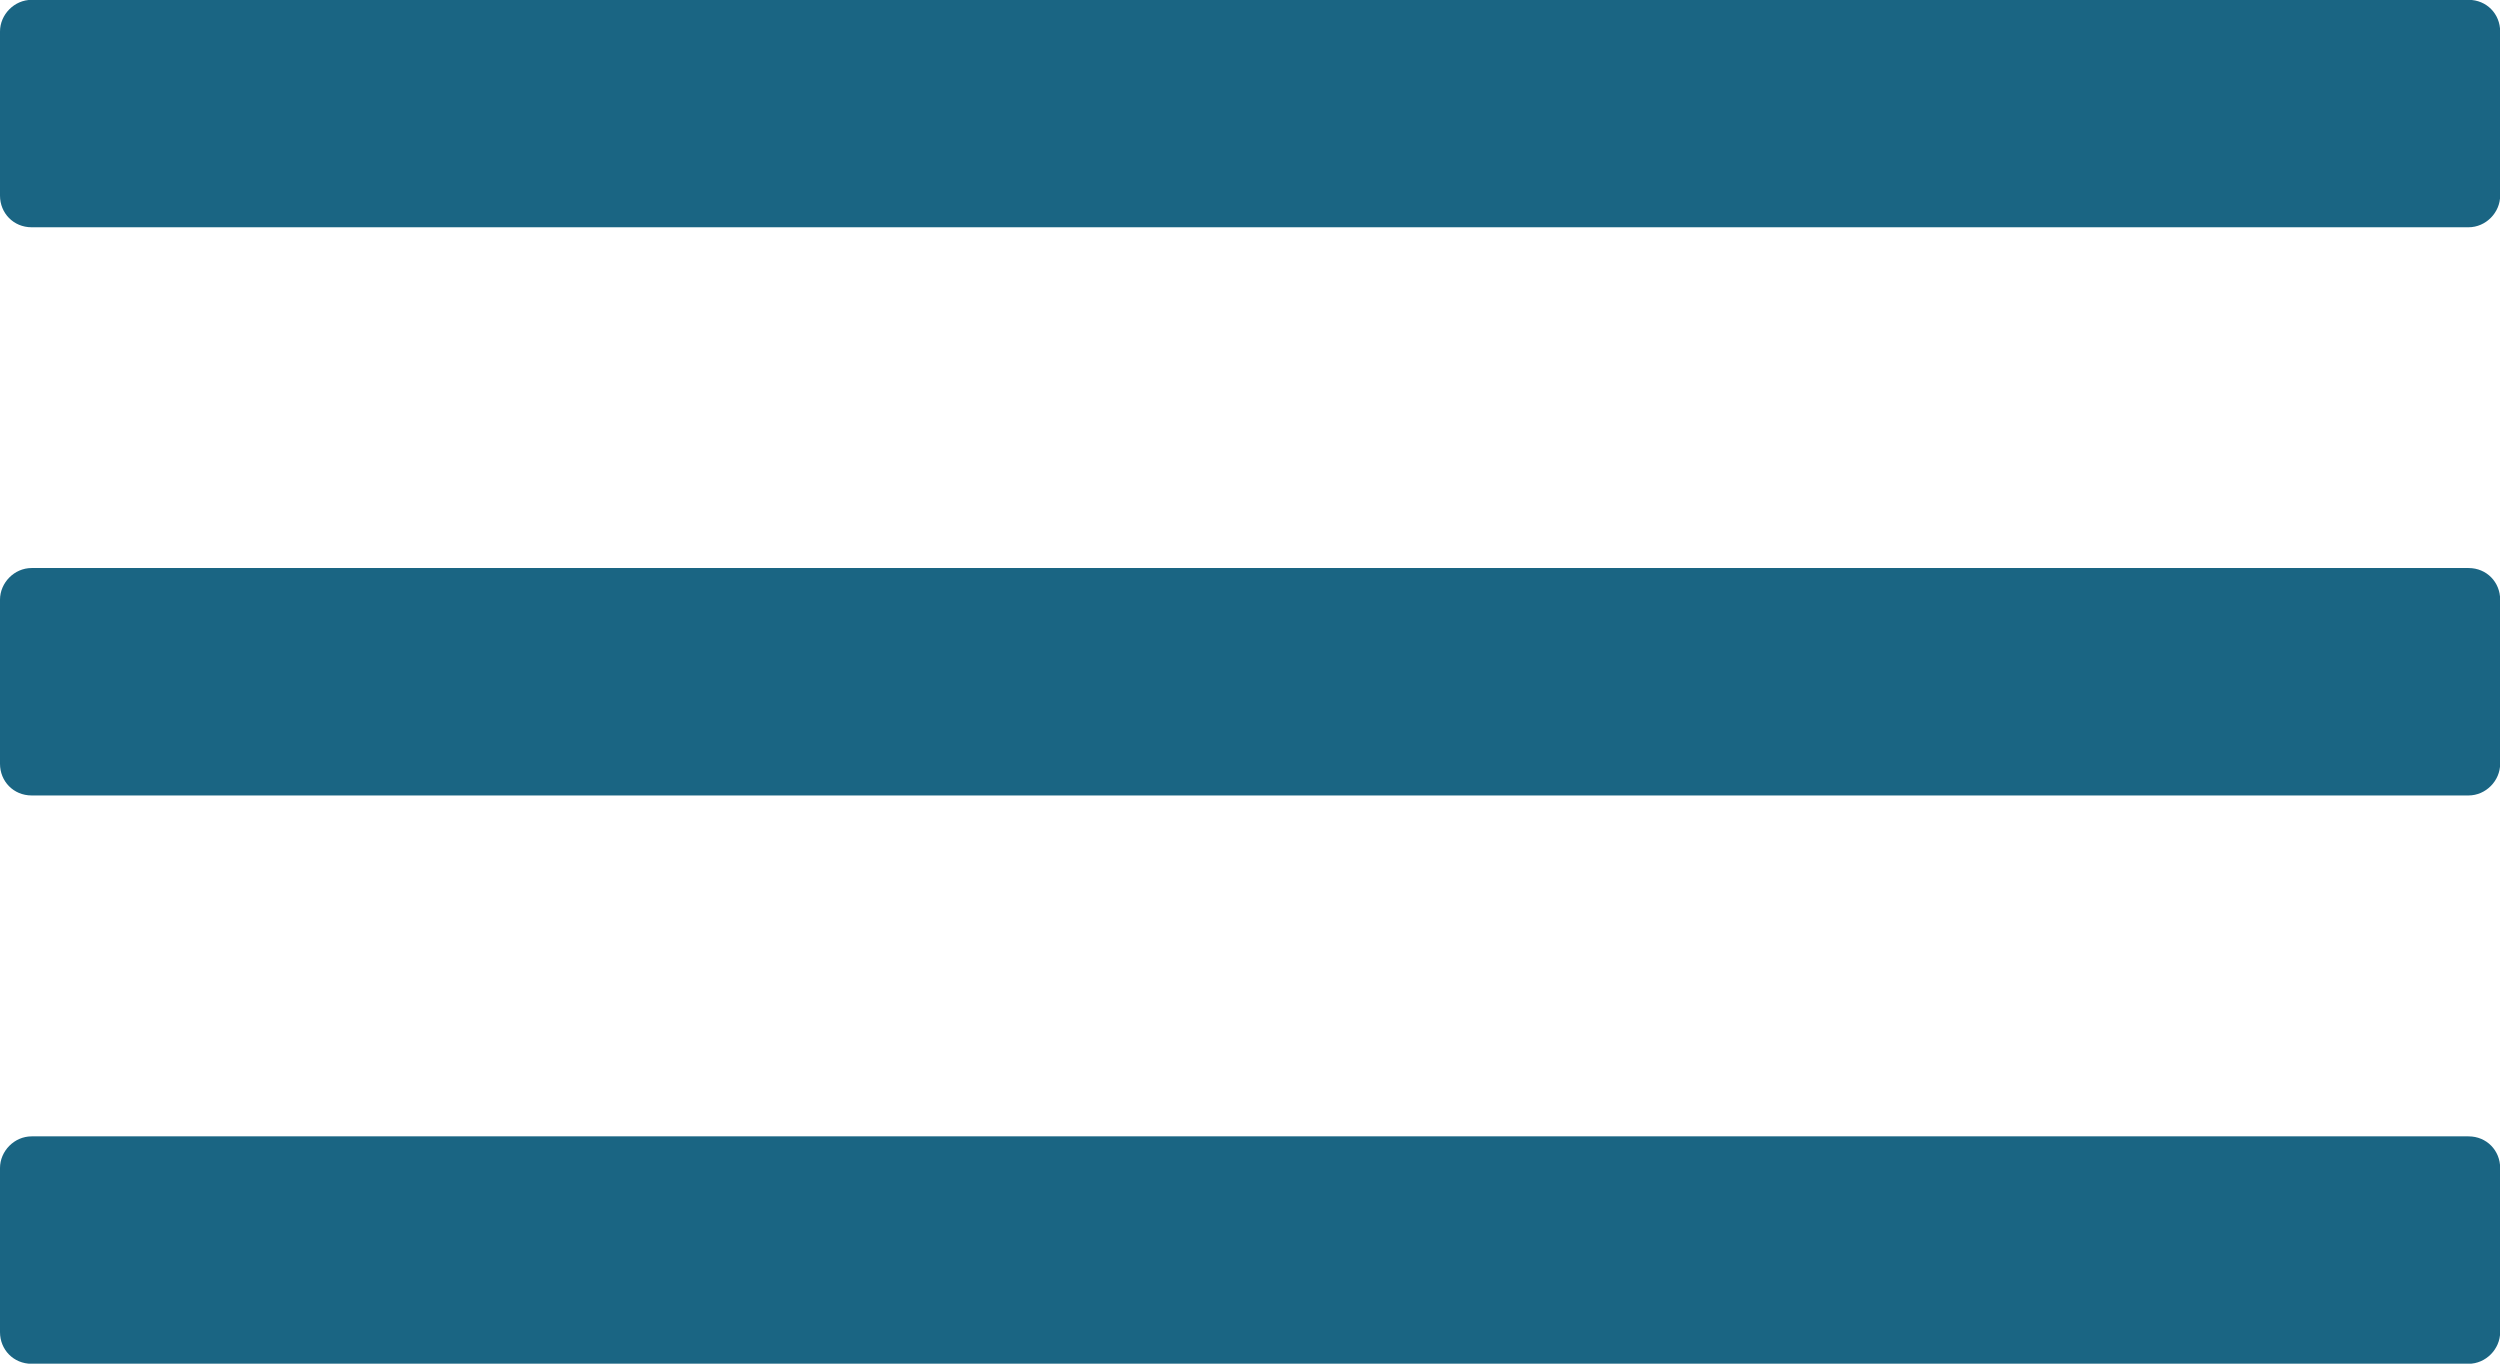
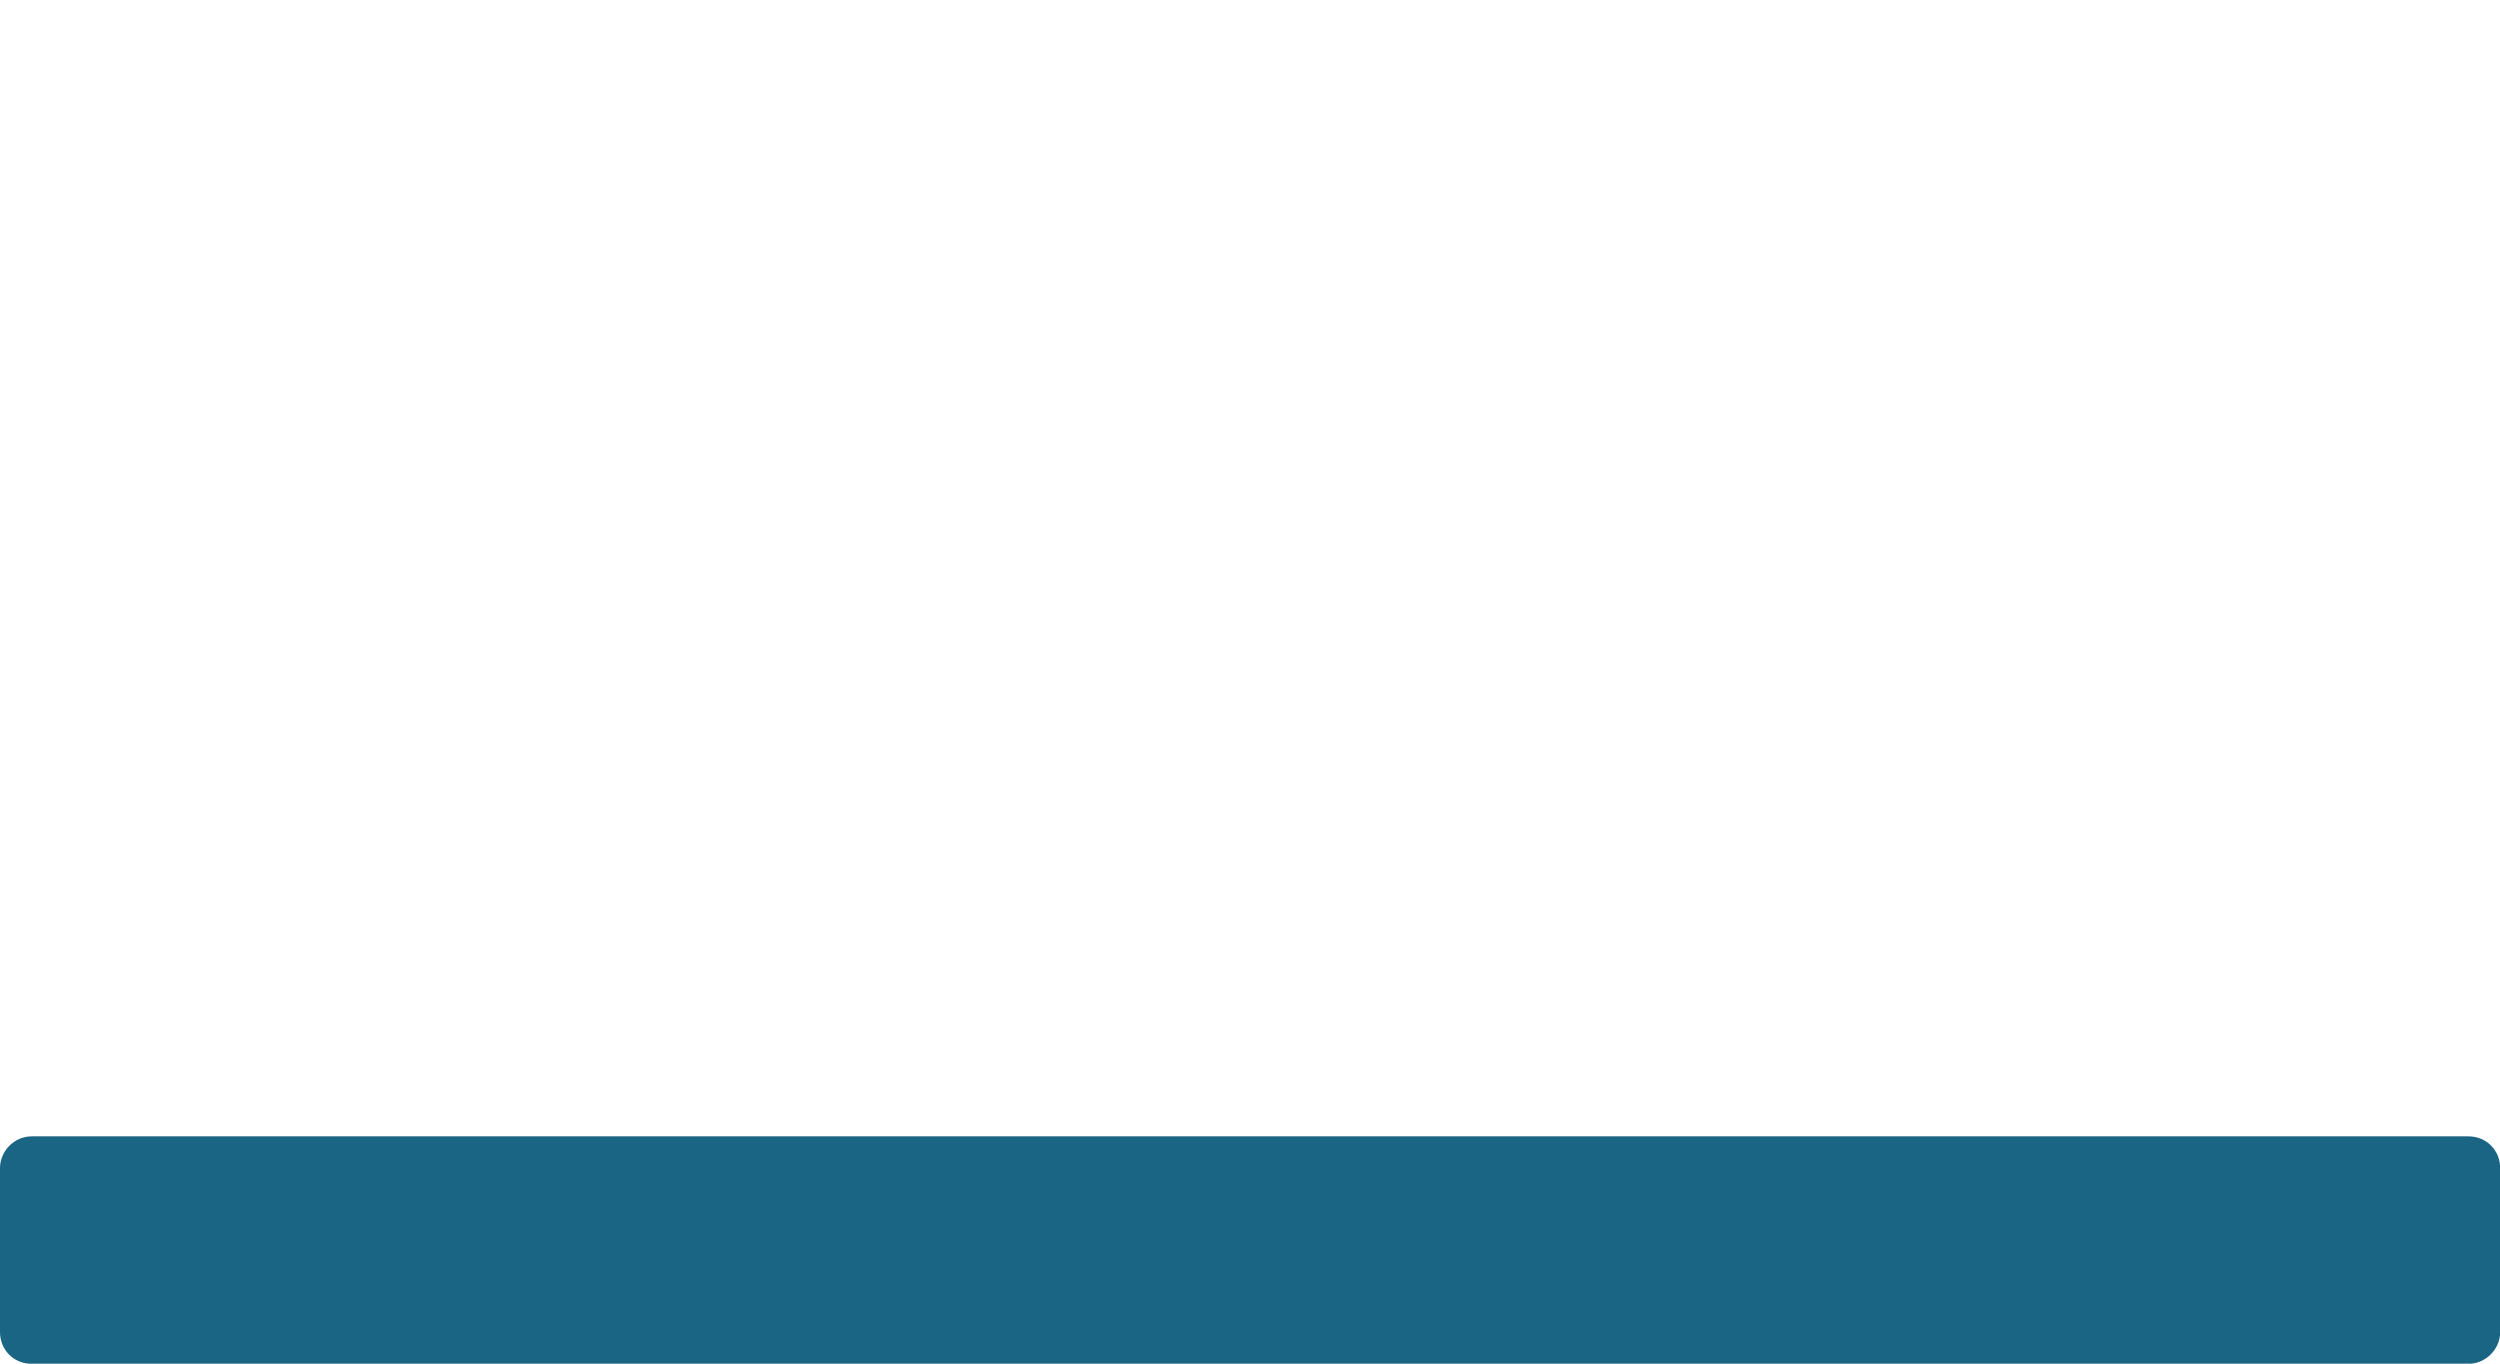
<svg xmlns="http://www.w3.org/2000/svg" xml:space="preserve" width="16.192cm" height="8.832cm" style="shape-rendering:geometricPrecision; text-rendering:geometricPrecision; image-rendering:optimizeQuality; fill-rule:evenodd; clip-rule:evenodd" viewBox="0 0 16.192 8.832">
  <defs>
    <style type="text/css">
   
    .fil0 {fill:#1A6583}
   
  </style>
  </defs>
  <g id="Warstwa_x0020_1">
    <g id="_147495400">
      <g id="_144651032">
        <g>
-           <path id="_144651464" class="fil0" d="M15.988 1.472c0.113,0 0.205,-0.096 0.205,-0.205l0 -1.063c0,-0.113 -0.087,-0.205 -0.205,-0.205l-15.783 -1e-005c-0.113,0 -0.205,0.096 -0.205,0.205l0 1.063c0,0.113 0.087,0.205 0.205,0.205l15.783 1e-005z" />
-           <path id="_144651704" class="fil0" d="M-0 4.947c0,0.113 0.087,0.205 0.205,0.205l15.783 0c0.113,0 0.205,-0.096 0.205,-0.205l0 -1.063c0,-0.113 -0.087,-0.205 -0.205,-0.205l-15.783 -1e-005c-0.113,0 -0.205,0.096 -0.205,0.205l0 1.063z" />
          <path id="_144651920" class="fil0" d="M-0 8.628c0,0.113 0.087,0.205 0.205,0.205l15.783 0c0.113,0 0.205,-0.096 0.205,-0.205l0 -1.063c0,-0.113 -0.087,-0.205 -0.205,-0.205l-15.783 -1e-005c-0.113,0 -0.205,0.096 -0.205,0.205l0 1.063z" />
        </g>
      </g>
      <g id="_144651008">
   </g>
      <g id="_144651320">
   </g>
      <g id="_144651176">
   </g>
      <g id="_144651680">
   </g>
      <g id="_144652064">
   </g>
      <g id="_144651512">
   </g>
      <g id="_144652544">
   </g>
      <g id="_144652424">
   </g>
      <g id="_144652760">
   </g>
      <g id="_144652856">
   </g>
      <g id="_144652808">
   </g>
      <g id="_144652184">
   </g>
      <g id="_144652256">
   </g>
      <g id="_144652448">
   </g>
      <g id="_144652280">
   </g>
    </g>
  </g>
</svg>